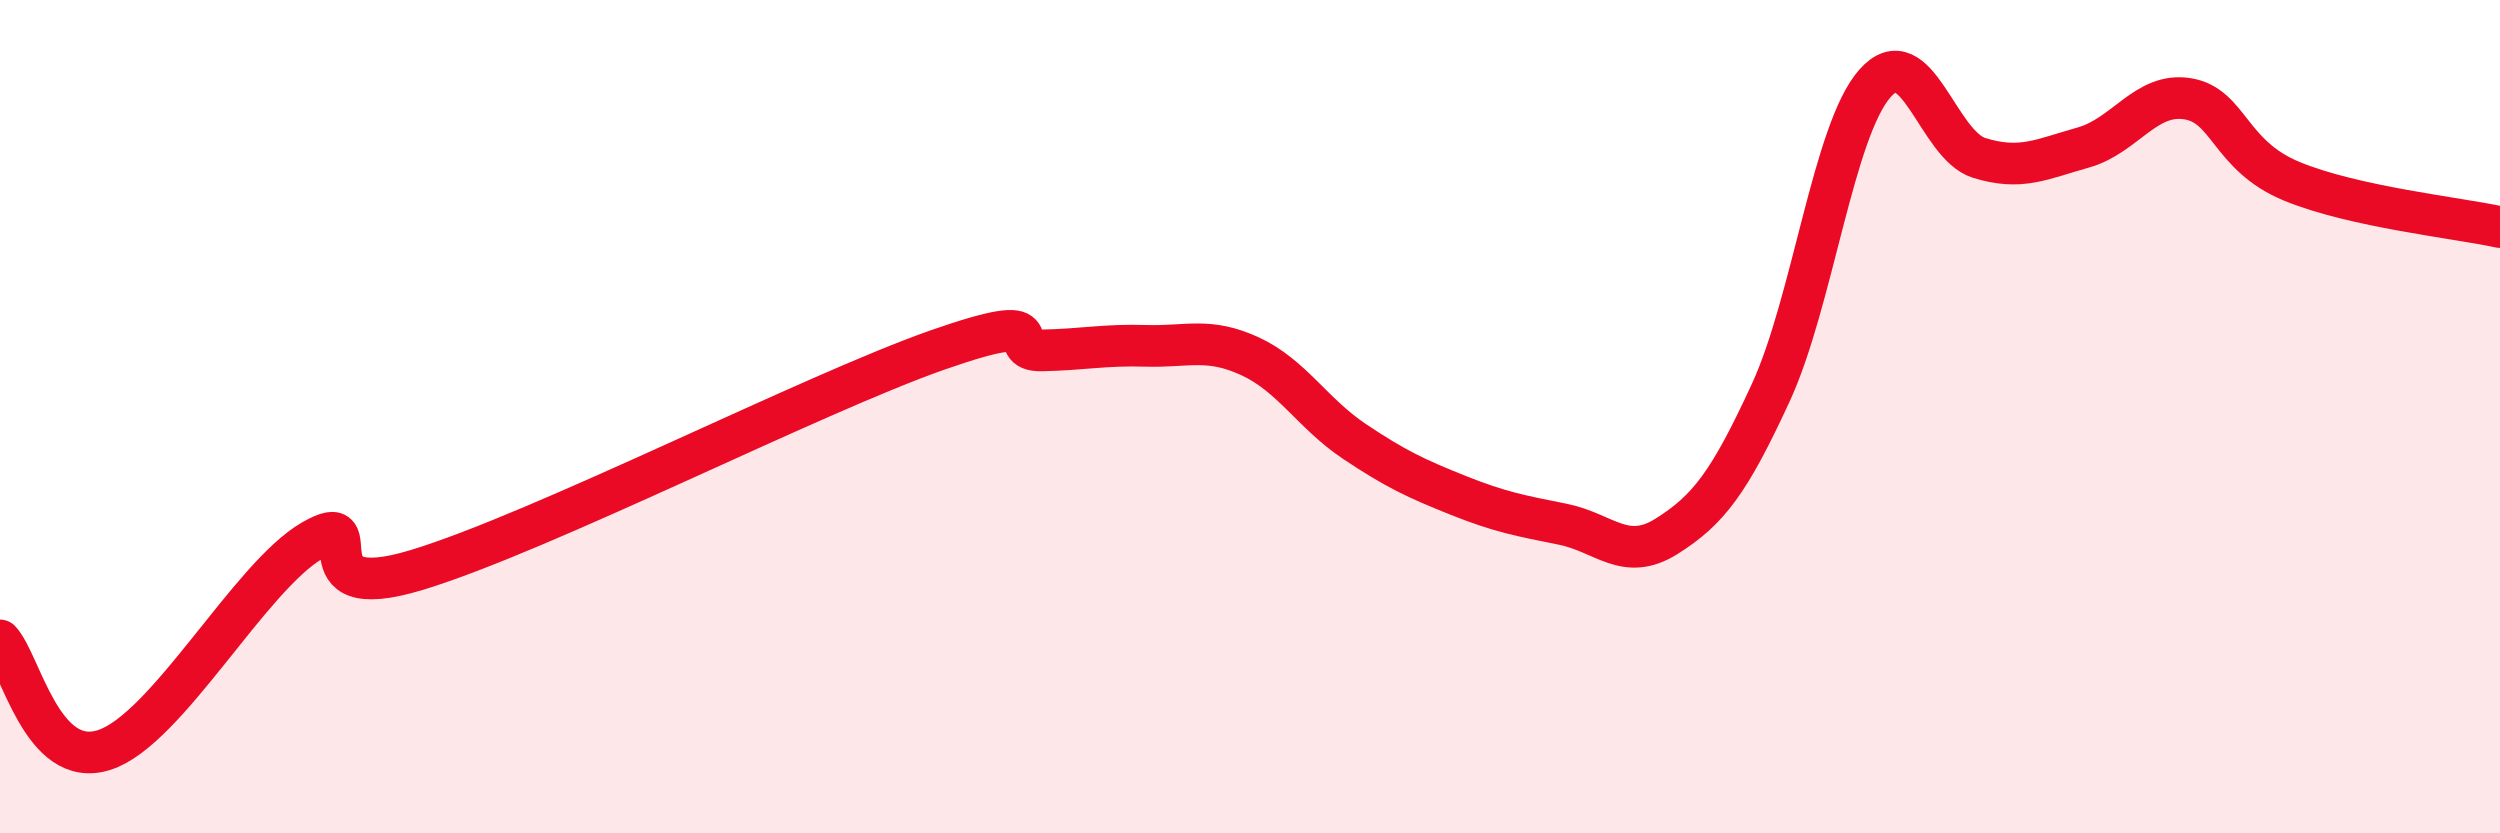
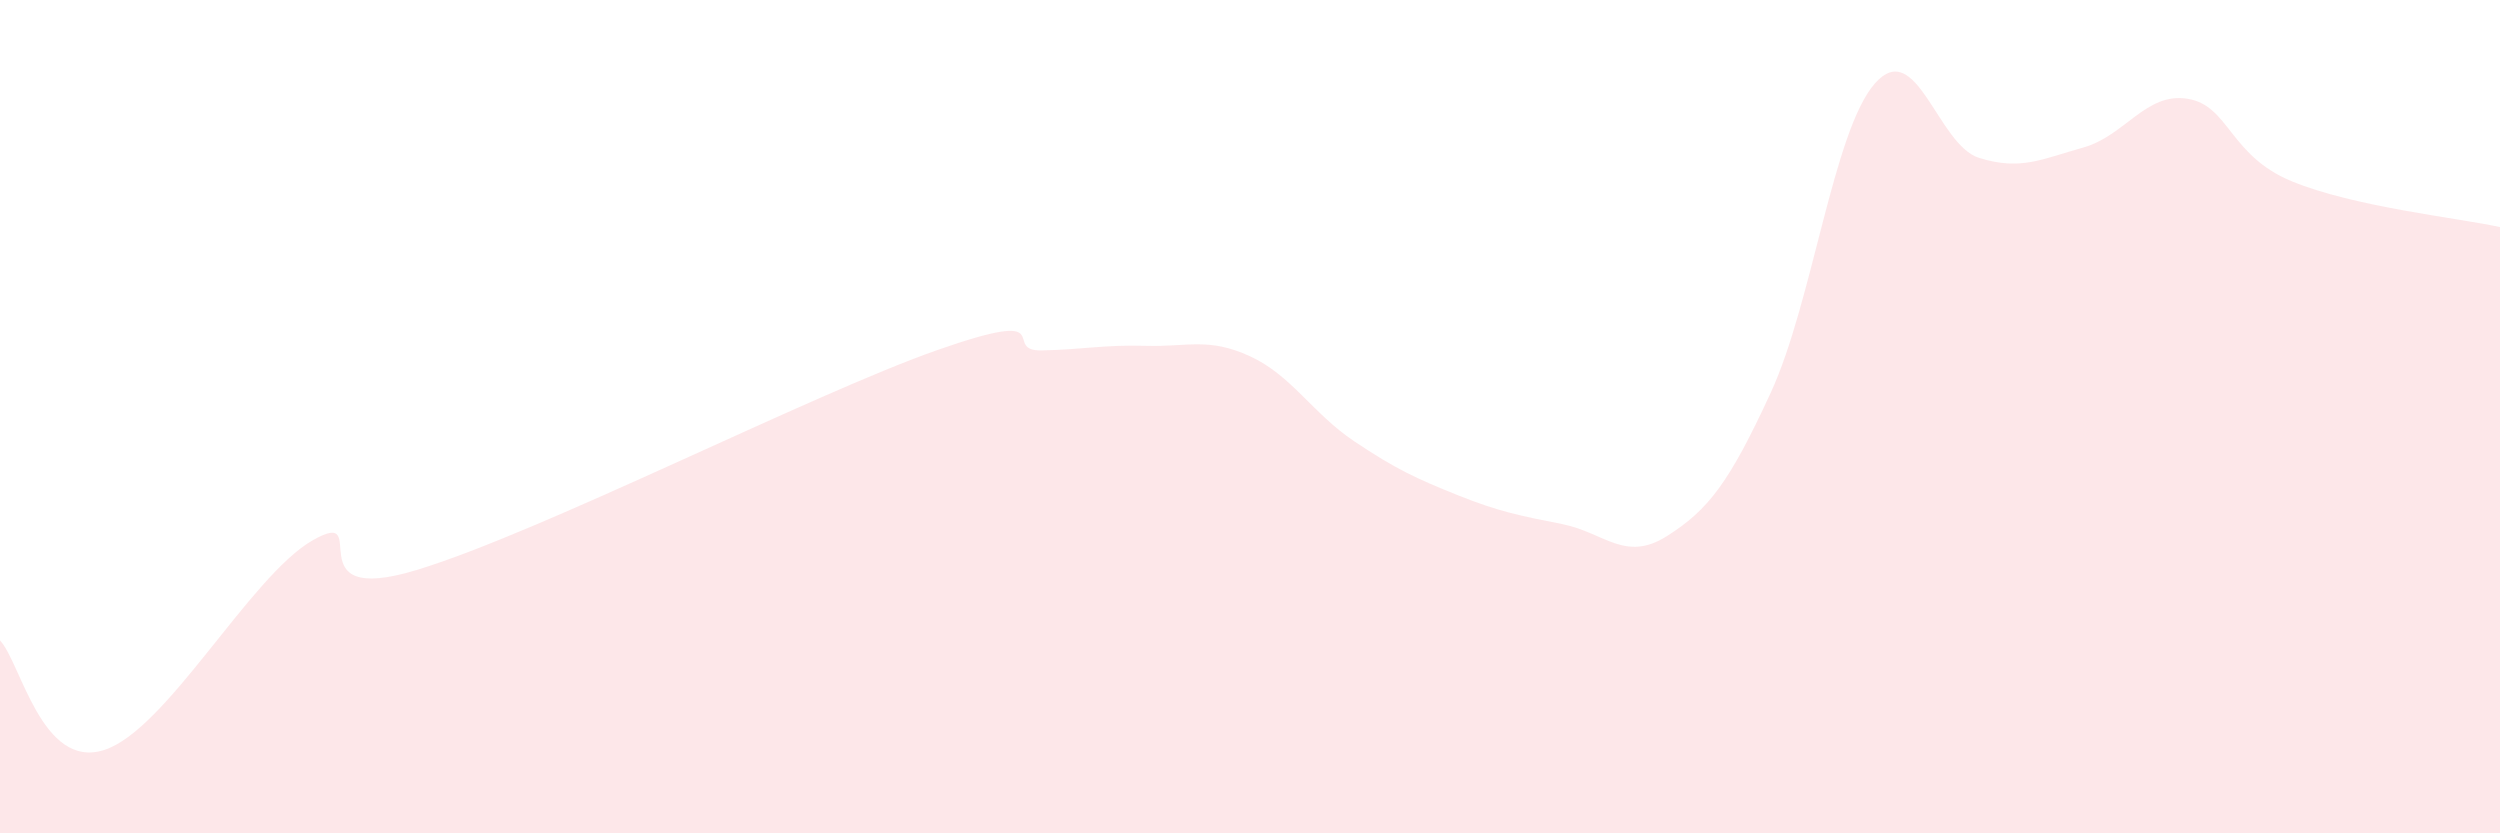
<svg xmlns="http://www.w3.org/2000/svg" width="60" height="20" viewBox="0 0 60 20">
  <path d="M 0,15.37 C 0.5,15.9 1,18.48 2.5,18 C 4,17.52 6,13.83 7.5,12.97 C 9,12.11 7,14.59 10,13.68 C 13,12.77 19.5,9.45 22.5,8.4 C 25.5,7.35 24,8.43 25,8.41 C 26,8.39 26.5,8.27 27.5,8.3 C 28.5,8.33 29,8.09 30,8.55 C 31,9.01 31.5,9.92 32.5,10.59 C 33.5,11.26 34,11.49 35,11.89 C 36,12.29 36.5,12.38 37.5,12.58 C 38.5,12.78 39,13.5 40,12.87 C 41,12.24 41.5,11.59 42.5,9.42 C 43.5,7.25 44,3.13 45,2 C 46,0.87 46.5,3.48 47.5,3.79 C 48.5,4.1 49,3.82 50,3.54 C 51,3.26 51.5,2.21 52.5,2.37 C 53.5,2.53 53.5,3.73 55,4.35 C 56.5,4.97 59,5.23 60,5.45L60 20L0 20Z" fill="#EB0A25" opacity="0.1" stroke-linecap="round" stroke-linejoin="round" />
-   <path d="M 0,15.37 C 0.5,15.9 1,18.48 2.5,18 C 4,17.52 6,13.83 7.5,12.97 C 9,12.11 7,14.59 10,13.68 C 13,12.77 19.5,9.45 22.5,8.4 C 25.5,7.35 24,8.43 25,8.41 C 26,8.39 26.5,8.27 27.5,8.3 C 28.5,8.33 29,8.09 30,8.55 C 31,9.01 31.5,9.92 32.5,10.59 C 33.5,11.26 34,11.49 35,11.89 C 36,12.29 36.5,12.38 37.5,12.58 C 38.5,12.78 39,13.5 40,12.87 C 41,12.24 41.5,11.59 42.5,9.42 C 43.5,7.25 44,3.13 45,2 C 46,0.87 46.5,3.48 47.5,3.79 C 48.5,4.1 49,3.82 50,3.54 C 51,3.26 51.5,2.21 52.5,2.37 C 53.5,2.53 53.5,3.73 55,4.35 C 56.5,4.97 59,5.23 60,5.45" stroke="#EB0A25" stroke-width="1" fill="none" stroke-linecap="round" stroke-linejoin="round" />
</svg>